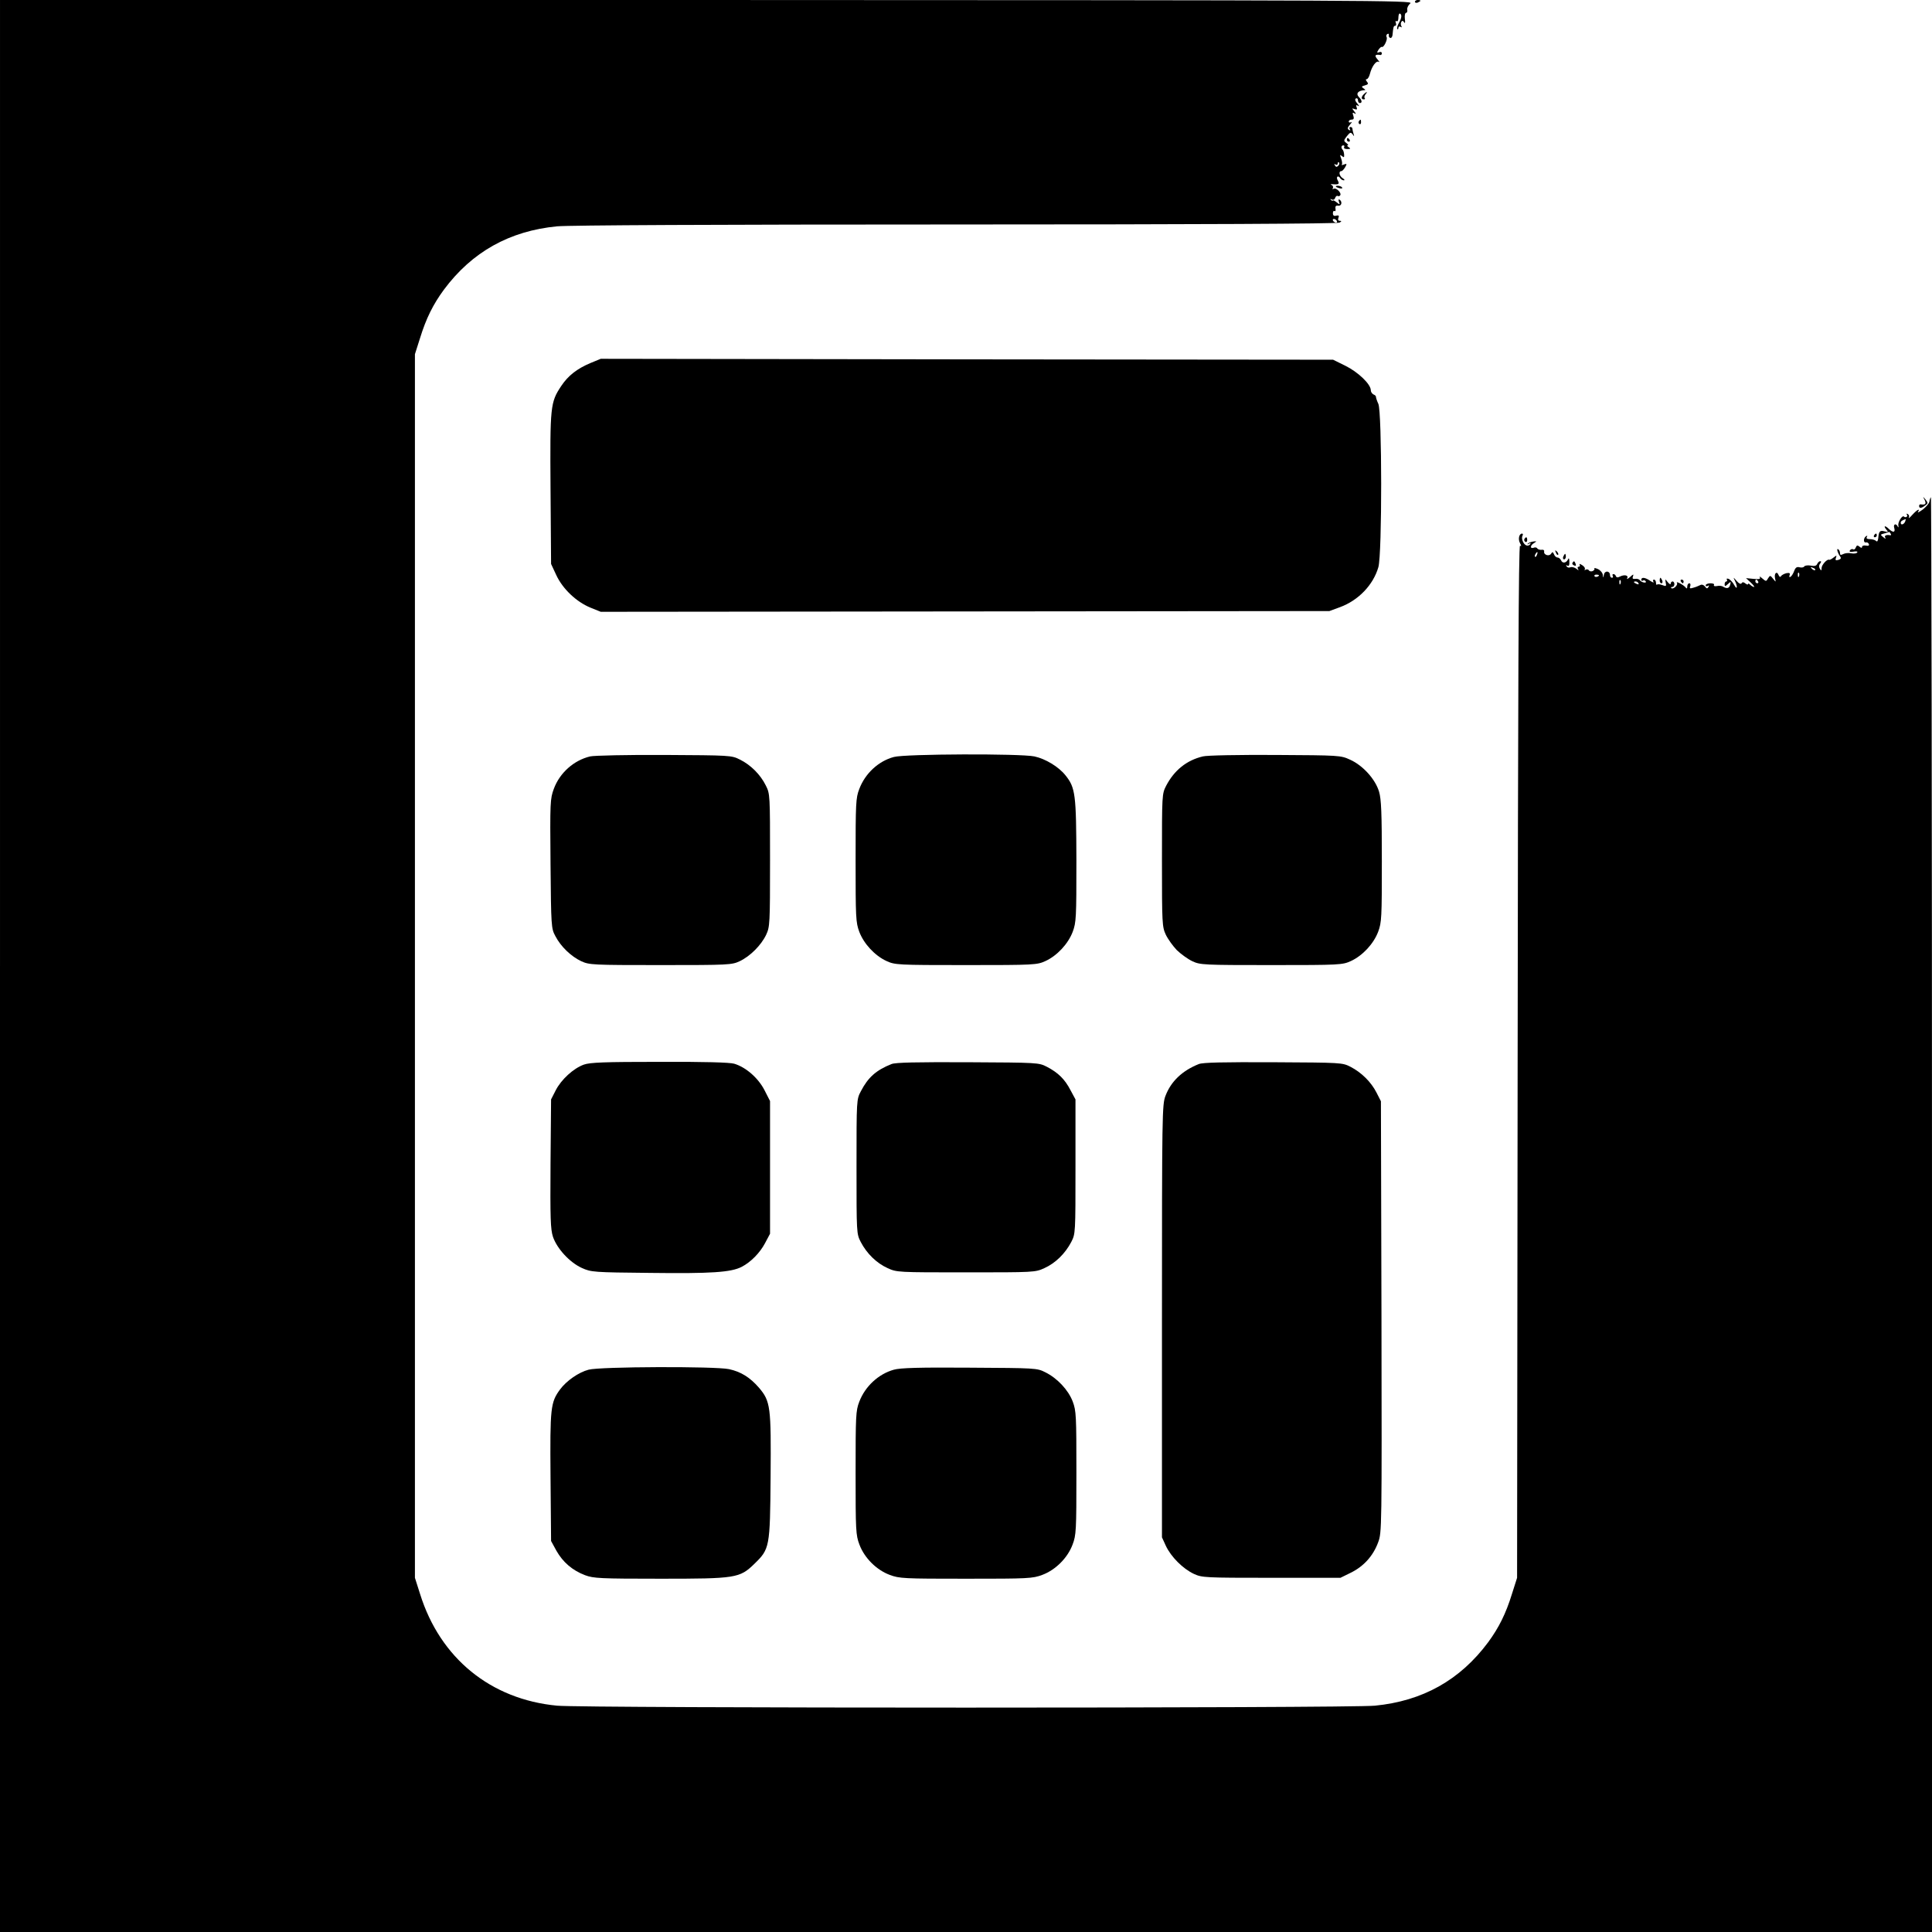
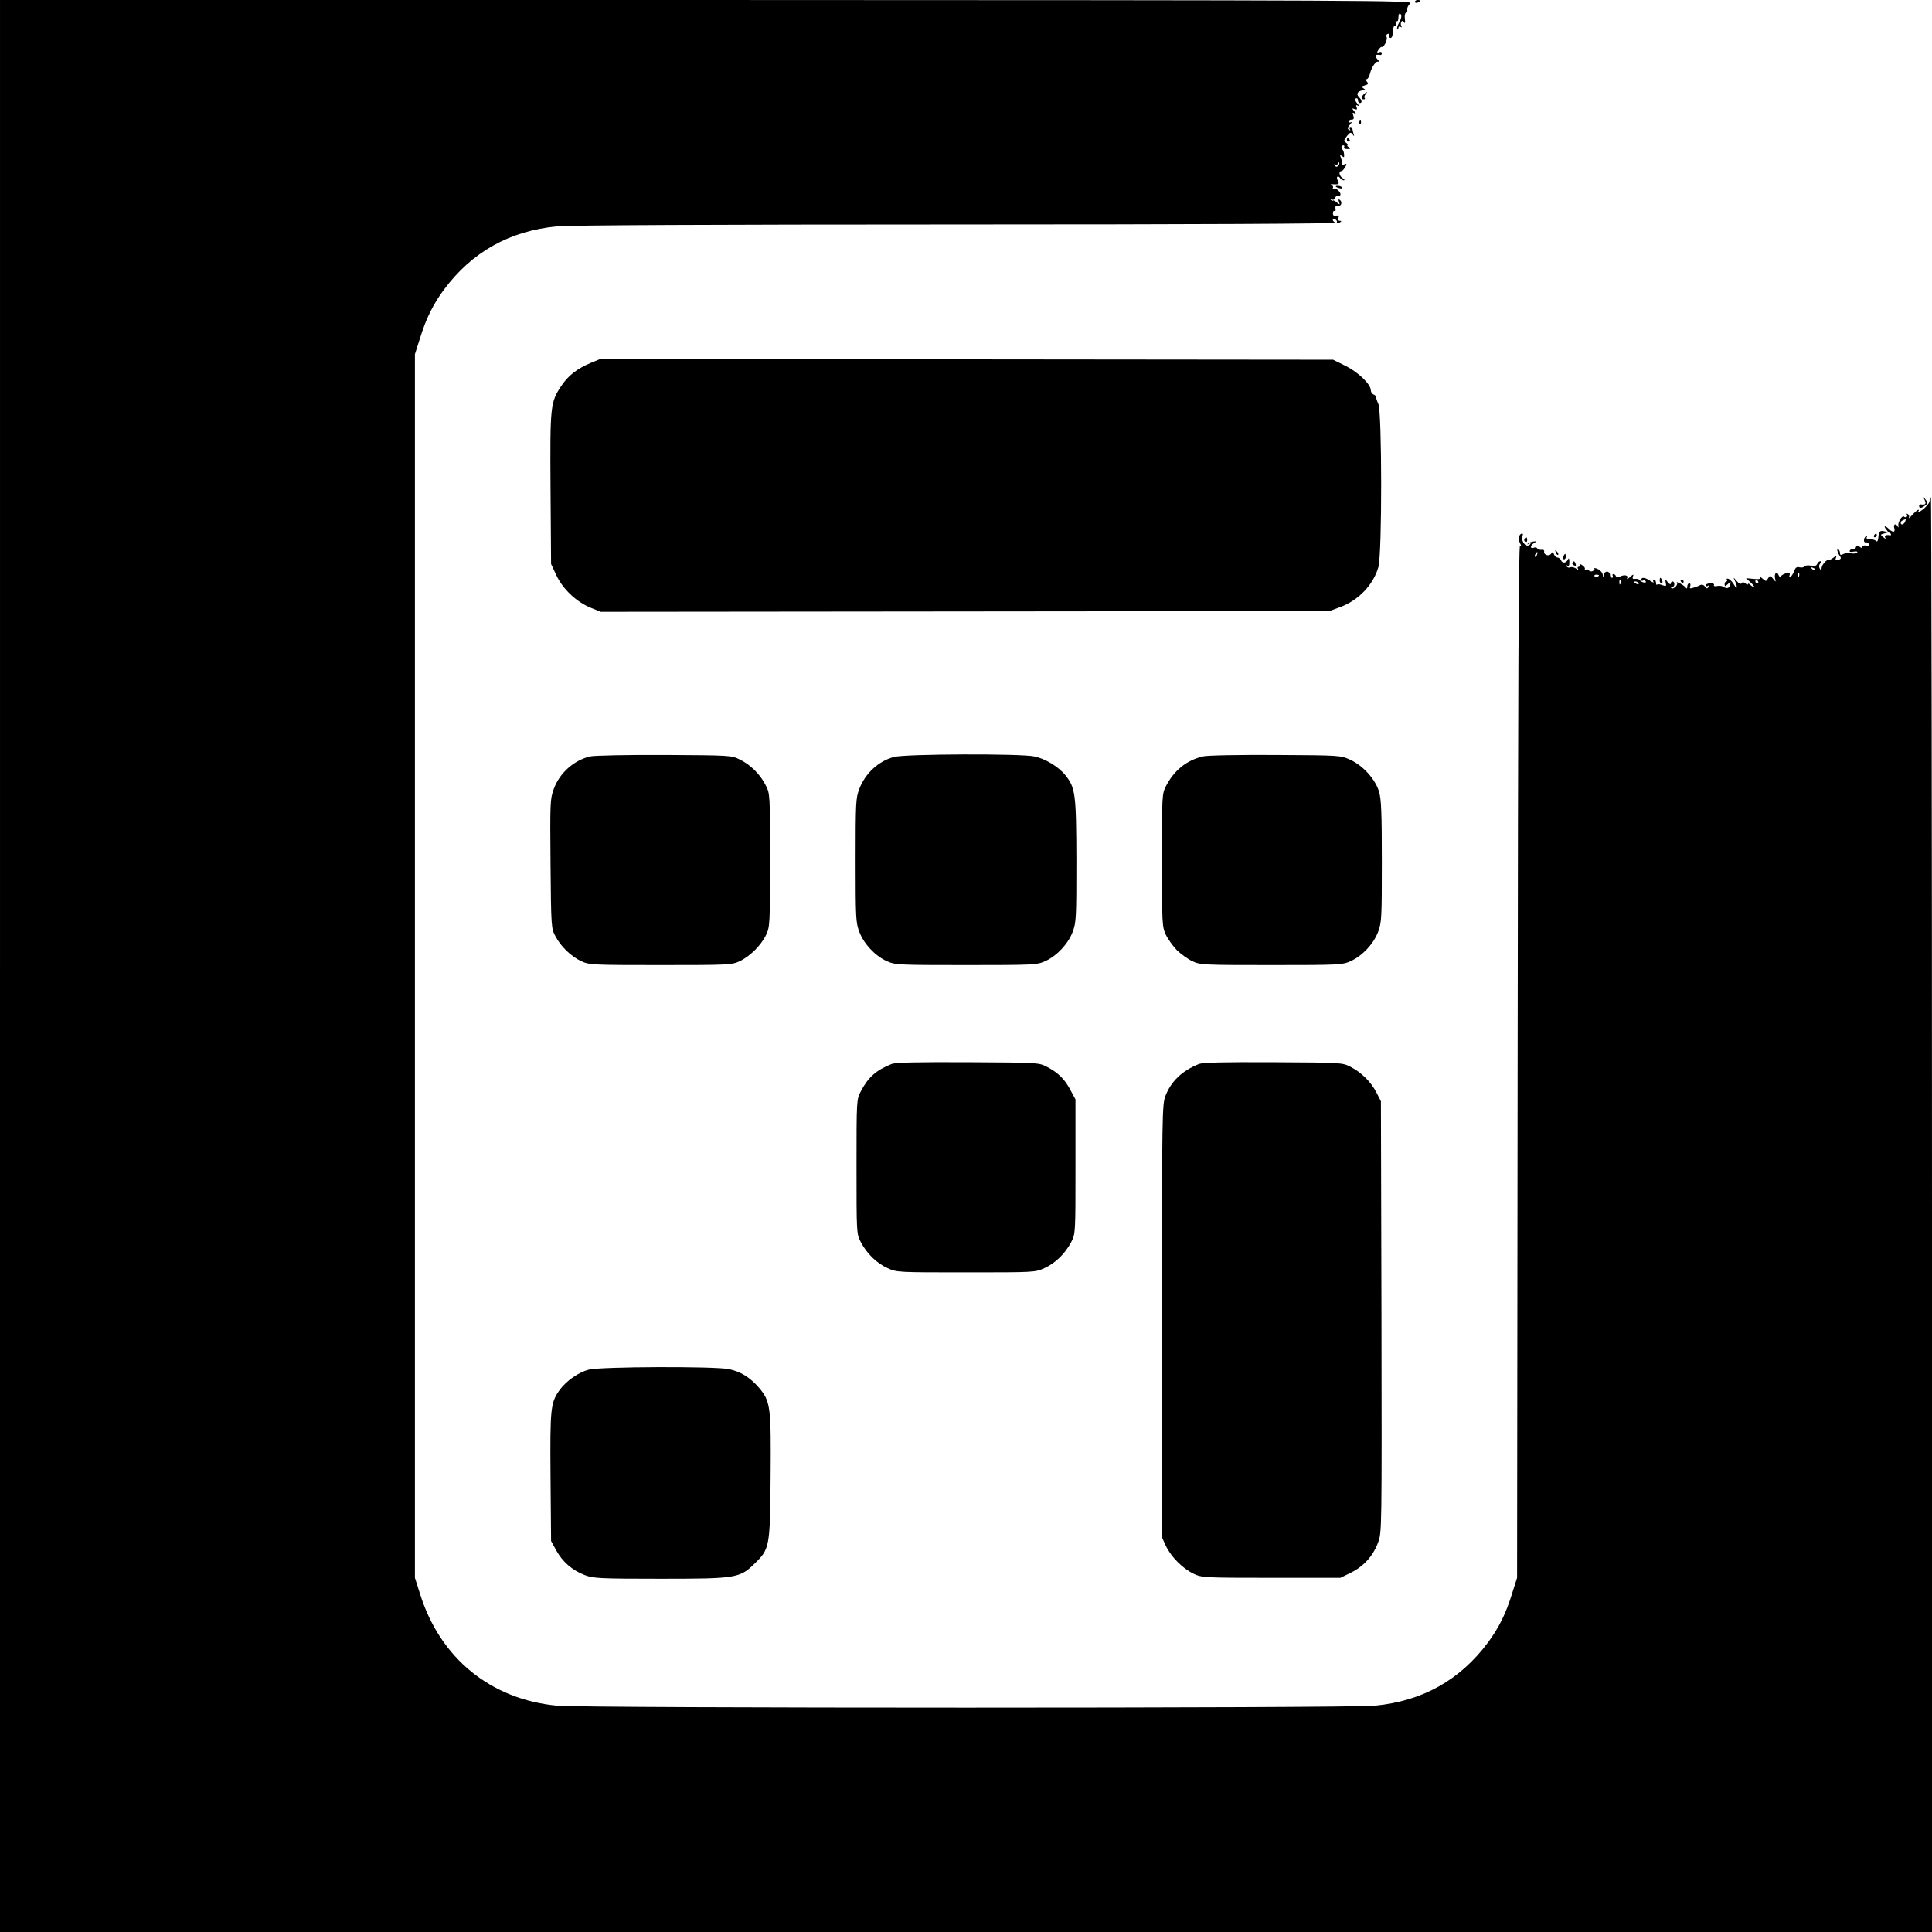
<svg xmlns="http://www.w3.org/2000/svg" version="1.0" width="1050pt" height="1050pt" viewBox="0 0 1050 1050" preserveAspectRatio="xMidYMid meet">
  <g transform="translate(0,1050) scale(0.1,-0.1)" fill="#000000" stroke="none">
    <path d="M0 5250 l0 -5250 5250 0 5250 0 0 3902 c0 2146 -3 3899 -6 3896 -3 -4 -7 -14 -8 -24 -2 -10 -18 -29 -36 -43 -19 -14 -31 -20 -26 -13 13 21 -4 13 -30 -15 -14 -16 -23 -23 -20 -16 4 6 1 15 -5 19 -8 4 -9 3 -5 -4 6 -10 -8 -18 -17 -9 -9 8 -33 -31 -30 -48 2 -11 1 -14 -3 -7 -9 20 -26 14 -19 -8 7 -24 -7 -26 -29 -5 -20 20 -32 19 -15 -2 13 -15 12 -16 -8 -11 -26 7 -32 1 -35 -36 -2 -17 -6 -22 -12 -16 -6 6 -21 10 -34 10 -15 0 -21 4 -16 12 4 7 3 8 -4 4 -15 -9 -16 -37 -1 -34 6 2 13 -2 16 -9 3 -8 -3 -11 -16 -8 -12 2 -21 -1 -21 -7 0 -7 -5 -7 -14 1 -11 9 -15 8 -20 -4 -3 -9 -10 -14 -15 -10 -5 3 -13 0 -17 -6 -5 -8 1 -10 19 -7 15 3 24 1 21 -4 -4 -6 -18 -8 -33 -5 -14 3 -34 1 -43 -4 -14 -7 -18 -6 -18 5 0 8 -4 18 -10 21 -11 7 -2 -23 12 -41 5 -8 2 -13 -11 -17 -15 -4 -18 -1 -13 12 5 14 4 14 -13 1 -10 -8 -21 -14 -24 -12 -11 5 -41 -28 -41 -45 0 -15 -2 -16 -10 -3 -5 9 -5 19 2 27 7 9 7 13 0 13 -5 0 -12 -7 -16 -15 -4 -10 -14 -13 -34 -9 -16 3 -32 1 -36 -4 -3 -6 -15 -8 -26 -5 -14 4 -22 -1 -29 -20 -5 -14 -14 -28 -20 -32 -7 -3 -8 0 -5 9 4 11 0 14 -17 11 -12 -3 -26 -10 -29 -16 -5 -7 -9 -5 -14 6 -9 24 -25 9 -19 -18 5 -22 5 -22 -11 -2 -15 19 -16 19 -27 2 -10 -18 -11 -18 -32 0 -11 10 -17 12 -13 6 5 -10 -3 -12 -34 -9 l-41 4 26 -24 c14 -13 22 -24 18 -24 -5 0 -14 5 -21 12 -7 7 -12 8 -12 4 0 -5 -6 -3 -14 3 -10 8 -16 9 -21 1 -4 -6 -14 -2 -26 12 -20 23 -20 23 -10 1 16 -33 12 -52 -4 -22 -8 15 -22 29 -30 33 -9 3 -13 2 -10 -4 3 -6 2 -10 -3 -10 -5 0 -9 -7 -9 -15 0 -13 3 -13 18 1 16 15 17 14 12 -4 -5 -20 -18 -23 -39 -10 -6 4 -21 6 -33 3 -12 -2 -19 0 -16 6 4 5 -5 9 -19 9 -14 0 -26 -5 -26 -11 0 -5 5 -7 12 -3 7 5 8 3 3 -6 -6 -10 -10 -10 -19 3 -8 9 -17 12 -26 7 -8 -4 -25 -11 -37 -14 -18 -6 -22 -4 -17 8 3 9 1 16 -5 16 -6 0 -11 -8 -11 -17 0 -11 -3 -14 -8 -7 -9 14 -57 39 -48 26 7 -11 -21 -38 -31 -28 -3 3 -1 6 5 6 7 0 12 7 12 15 0 8 -4 15 -10 15 -5 0 -10 -5 -10 -12 0 -6 -7 -3 -16 8 -15 19 -15 19 -11 -3 4 -19 2 -21 -18 -13 -13 5 -26 6 -29 3 -3 -4 -6 1 -6 10 0 9 -5 17 -11 17 -5 0 -7 -5 -3 -12 4 -6 -3 -4 -17 5 -27 19 -49 22 -49 6 0 -5 4 -8 9 -4 5 3 12 1 15 -4 8 -13 -24 -7 -32 6 -4 5 -15 9 -25 7 -13 -2 -17 2 -12 14 5 13 1 12 -16 -4 -12 -10 -19 -14 -16 -7 10 16 -14 22 -38 10 -13 -7 -20 -6 -23 2 -2 6 -8 11 -13 11 -6 0 -7 -4 -4 -10 3 -5 1 -10 -4 -10 -6 0 -11 6 -11 14 0 24 -28 27 -33 3 -4 -20 -4 -20 -6 -2 -1 11 -12 25 -26 32 -14 6 -23 8 -20 3 3 -4 -2 -10 -10 -14 -8 -3 -17 -1 -20 5 -4 5 -11 6 -17 3 -6 -4 -8 -3 -5 2 3 6 -3 16 -15 23 -11 7 -17 8 -13 2 3 -6 1 -11 -5 -11 -6 0 -8 -5 -4 -12 6 -9 3 -9 -9 1 -9 7 -23 11 -32 8 -8 -4 -17 -1 -21 5 -4 7 -3 8 4 4 8 -5 12 2 11 21 0 18 -3 23 -7 13 -10 -21 -31 -23 -38 -5 -4 8 -12 15 -19 15 -7 0 -16 8 -19 17 -6 14 -9 15 -16 4 -10 -17 -41 -7 -38 11 2 7 -4 12 -14 10 -9 -1 -19 2 -23 7 -3 6 -12 8 -20 4 -21 -7 -19 14 3 26 15 10 14 10 -5 8 -12 -2 -26 -7 -30 -12 -5 -4 -2 -5 6 0 9 5 12 4 7 -3 -4 -6 -13 -9 -21 -6 -17 7 -29 39 -20 54 3 5 2 10 -3 10 -16 0 -23 -30 -11 -52 8 -15 8 -18 0 -14 -8 5 -11 -781 -13 -2801 l-3 -2808 -28 -88 c-33 -107 -71 -183 -129 -262 -153 -206 -357 -320 -616 -345 -146 -14 -4298 -14 -4444 0 -361 34 -636 258 -745 607 l-28 88 0 3325 0 3325 28 88 c33 107 71 183 129 262 153 206 357 320 616 345 68 6 855 10 2172 10 1316 0 2070 4 2080 10 12 7 12 10 1 10 -8 0 -11 6 -7 16 5 12 2 15 -12 12 -12 -4 -18 1 -18 13 0 10 4 15 9 12 5 -3 7 3 5 13 -2 13 2 18 15 16 18 -3 24 22 7 33 -6 4 -7 -1 -3 -12 6 -16 5 -17 -12 -3 -10 8 -19 13 -21 10 -1 -3 -6 -1 -11 4 -5 5 -3 6 5 2 7 -4 15 -1 18 8 3 9 10 14 14 11 5 -3 11 -1 14 4 8 13 -23 43 -36 35 -6 -4 -8 -2 -4 4 3 5 0 13 -6 16 -9 4 -8 5 2 5 37 -3 41 0 30 21 -11 20 3 30 15 10 3 -5 12 -10 18 -10 7 0 4 5 -5 11 -19 11 -25 39 -8 39 5 0 14 10 21 22 10 18 9 20 -7 14 -10 -4 -15 -4 -12 -1 4 4 2 19 -3 33 -8 21 -7 23 4 14 11 -9 13 -8 12 8 -1 11 -4 23 -8 26 -10 11 -8 24 4 24 5 0 7 -4 4 -10 -3 -6 4 -10 17 -10 18 0 20 2 8 10 -8 5 -11 10 -6 10 6 0 2 6 -7 13 -15 11 -15 14 3 37 17 21 21 23 31 10 9 -13 10 -12 5 3 -3 10 -6 23 -6 28 0 5 -5 9 -11 9 -5 0 -7 -5 -3 -12 5 -7 3 -8 -5 -4 -9 6 -8 13 6 29 10 11 12 17 6 13 -7 -4 -13 -2 -13 3 0 6 7 11 16 11 11 0 14 6 9 21 -6 16 -4 20 6 13 10 -6 10 -3 -1 11 -14 17 -13 18 2 12 13 -4 15 -2 11 10 -5 12 -3 14 8 8 8 -5 6 0 -4 12 -12 14 -15 23 -8 28 6 3 11 -1 11 -9 0 -9 5 -16 10 -16 15 0 12 16 -5 33 -18 19 -3 36 33 37 4 0 0 5 -8 10 -12 8 -11 11 8 16 18 5 20 9 11 20 -7 9 -8 14 -1 14 5 0 13 12 17 28 10 40 34 74 48 66 7 -4 3 2 -7 14 -18 21 -13 28 17 23 4 0 7 4 7 10 0 6 -7 9 -15 5 -12 -4 -13 -2 -3 14 7 10 15 17 18 15 10 -6 33 42 26 53 -3 6 -2 14 4 17 6 4 9 1 8 -6 -2 -6 2 -13 7 -15 6 -2 12 5 13 16 4 44 6 50 15 50 5 0 6 7 3 16 -3 8 -2 12 4 9 6 -4 10 5 10 20 0 14 4 24 9 21 11 -7 9 -24 -8 -54 -7 -13 -10 -26 -7 -30 3 -3 6 0 6 7 0 7 5 9 12 5 7 -4 8 -3 4 4 -4 7 -4 17 0 23 4 8 9 7 15 -2 5 -9 7 -2 4 19 -2 17 1 32 6 32 6 0 9 8 7 18 -2 9 6 25 17 34 19 16 -190 17 -3822 18 l-3843 0 0 -5250z m7273 4349 c-8 -8 -13 -7 -18 2 -5 8 -4 10 3 5 7 -4 12 -2 12 5 0 7 3 9 7 6 4 -4 2 -12 -4 -18z m-8 -299 c3 -5 2 -10 -4 -10 -5 0 -13 5 -16 10 -3 6 -2 10 4 10 5 0 13 -4 16 -10z m3089 -1635 c-7 -16 -24 -21 -24 -6 0 8 7 13 27 20 1 1 0 -6 -3 -14z m-79 -65 c4 -6 3 -10 -2 -9 -22 4 -34 -2 -27 -13 5 -8 0 -7 -10 2 -18 14 -18 15 5 21 13 4 25 7 26 8 1 1 5 -4 8 -9z m-1922 -115 c-3 -9 -8 -14 -10 -11 -3 3 -2 9 2 15 9 16 15 13 8 -4z m1512 -83 c-3 -3 -11 0 -18 7 -9 10 -8 11 6 5 10 -3 15 -9 12 -12z m-88 -34 c-3 -8 -6 -5 -6 6 -1 11 2 17 5 13 3 -3 4 -12 1 -19z m-1087 6 c0 -8 -19 -13 -24 -6 -3 5 1 9 9 9 8 0 15 -2 15 -3z m117 -46 c-3 -8 -6 -5 -6 6 -1 11 2 17 5 13 3 -3 4 -12 1 -19z m748 12 c3 -5 1 -10 -4 -10 -6 0 -11 5 -11 10 0 6 2 10 4 10 3 0 8 -4 11 -10z m-650 -10 c3 -6 -1 -7 -9 -4 -18 7 -21 14 -7 14 6 0 13 -4 16 -10z" />
    <path d="M7690 10490 c0 -5 7 -7 15 -4 8 4 15 8 15 10 0 2 -7 4 -15 4 -8 0 -15 -4 -15 -10z" />
    <path d="M7412 9988 c-15 -15 -15 -28 0 -28 6 0 8 3 5 7 -4 3 -2 12 4 20 14 16 7 17 -9 1z" />
    <path d="M7385 9841 c-3 -5 -2 -12 3 -15 5 -3 9 1 9 9 0 17 -3 19 -12 6z" />
    <path d="M7320 9740 c0 -5 5 -10 11 -10 5 0 7 5 4 10 -3 6 -8 10 -11 10 -2 0 -4 -4 -4 -10z" />
    <path d="M7260 9486 c0 -2 9 -6 20 -9 11 -3 18 -1 14 4 -5 9 -34 13 -34 5z" />
    <path d="M3209 8527 c-73 -31 -121 -68 -159 -125 -59 -89 -61 -108 -58 -558 l3 -409 28 -60 c35 -76 110 -146 185 -177 l57 -23 1980 2 1980 2 57 21 c101 37 181 121 209 217 21 71 20 845 0 888 -8 17 -13 34 -13 38 1 4 -5 10 -13 13 -8 4 -15 14 -15 23 0 33 -69 99 -138 133 l-67 33 -1990 2 -1990 3 -56 -23z" />
    <path d="M10460 7783 c10 -22 5 -28 -22 -24 -5 0 -8 -3 -8 -9 0 -14 13 -13 33 3 16 11 16 14 2 32 -16 19 -16 19 -5 -2z" />
    <path d="M10185 7590 c-3 -5 -1 -10 4 -10 6 0 11 5 11 10 0 6 -2 10 -4 10 -3 0 -8 -4 -11 -10z" />
    <path d="M8285 7571 c-3 -5 -1 -12 5 -16 5 -3 10 1 10 9 0 18 -6 21 -15 7z" />
    <path d="M8456 7497 c3 -10 9 -15 12 -12 3 3 0 11 -7 18 -10 9 -11 8 -5 -6z" />
    <path d="M8496 7475 c-3 -8 -1 -15 4 -15 6 0 10 7 10 15 0 8 -2 15 -4 15 -2 0 -6 -7 -10 -15z" />
    <path d="M8546 7441 c-3 -5 1 -11 9 -14 9 -4 12 -1 8 9 -6 16 -10 17 -17 5z" />
    <path d="M9020 7345 c0 -8 4 -15 10 -15 5 0 7 7 4 15 -4 8 -8 15 -10 15 -2 0 -4 -7 -4 -15z" />
    <path d="M9135 7340 c3 -5 8 -10 11 -10 2 0 4 5 4 10 0 6 -5 10 -11 10 -5 0 -7 -4 -4 -10z" />
    <path d="M3207 6389 c-88 -21 -165 -89 -197 -176 -20 -54 -21 -72 -18 -407 3 -342 4 -352 26 -393 30 -58 86 -111 141 -137 44 -20 60 -21 431 -21 371 0 387 1 430 21 57 27 117 87 144 144 20 43 21 59 21 405 0 354 0 361 -23 406 -29 59 -82 112 -141 141 -45 23 -54 23 -411 25 -201 1 -382 -3 -403 -8z" />
    <path d="M4858 6386 c-83 -22 -156 -89 -188 -174 -19 -49 -20 -76 -20 -387 0 -312 1 -338 20 -389 25 -66 85 -130 148 -159 46 -21 59 -22 432 -22 373 0 386 1 432 22 63 29 123 93 148 159 19 51 20 76 20 387 -1 361 -5 396 -60 464 -37 46 -108 89 -168 102 -76 16 -702 14 -764 -3z" />
    <path d="M6537 6389 c-88 -21 -155 -75 -199 -159 -23 -45 -23 -47 -23 -405 0 -346 1 -362 21 -405 12 -25 39 -62 60 -84 22 -21 59 -48 84 -60 43 -20 59 -21 430 -21 373 0 386 1 432 22 63 29 123 93 148 159 19 51 20 77 20 383 0 263 -3 337 -15 378 -20 68 -88 143 -157 174 -52 24 -57 24 -408 26 -195 1 -372 -2 -393 -8z" />
-     <path d="M3173 4714 c-56 -20 -123 -81 -153 -140 l-25 -49 -3 -349 c-2 -299 0 -356 13 -397 22 -65 91 -140 157 -170 51 -23 62 -24 375 -27 328 -4 436 3 494 33 50 26 99 76 127 129 l27 51 0 361 0 360 -30 59 c-34 66 -101 125 -165 144 -25 7 -159 11 -406 10 -299 0 -377 -3 -411 -15z" />
    <path d="M4845 4717 c-83 -33 -127 -72 -166 -147 -24 -45 -24 -46 -24 -410 0 -363 0 -365 23 -410 33 -63 86 -115 146 -142 50 -23 56 -23 426 -23 370 0 376 0 426 23 60 27 113 79 146 142 23 45 23 47 23 410 l0 365 -27 50 c-31 60 -67 95 -128 127 -45 23 -48 23 -430 25 -279 1 -393 -1 -415 -10z" />
    <path d="M6515 4717 c-90 -36 -151 -94 -181 -173 -18 -47 -19 -95 -19 -1224 l0 -1175 21 -46 c28 -60 93 -125 153 -153 44 -20 58 -21 421 -21 l375 0 57 28 c69 34 121 91 148 165 20 53 20 70 18 1225 l-3 1172 -24 47 c-29 57 -81 109 -141 140 -45 23 -48 23 -420 25 -271 1 -383 -1 -405 -10z" />
    <path d="M3199 3056 c-54 -14 -120 -60 -155 -107 -52 -71 -55 -98 -52 -476 l3 -348 29 -53 c35 -62 87 -107 156 -133 46 -17 81 -19 410 -19 409 0 430 3 510 81 83 81 85 88 88 472 3 383 0 411 -64 486 -48 55 -97 86 -162 100 -75 16 -702 14 -763 -3z" />
-     <path d="M4858 3056 c-83 -23 -156 -90 -188 -174 -19 -49 -20 -76 -20 -387 0 -313 1 -338 21 -390 27 -72 92 -137 164 -164 53 -20 76 -21 415 -21 339 0 362 1 415 21 72 27 137 92 164 164 20 52 21 77 21 390 0 310 -1 338 -20 388 -24 63 -84 127 -149 159 -45 23 -54 23 -411 25 -273 2 -377 -1 -412 -11z" />
  </g>
</svg>